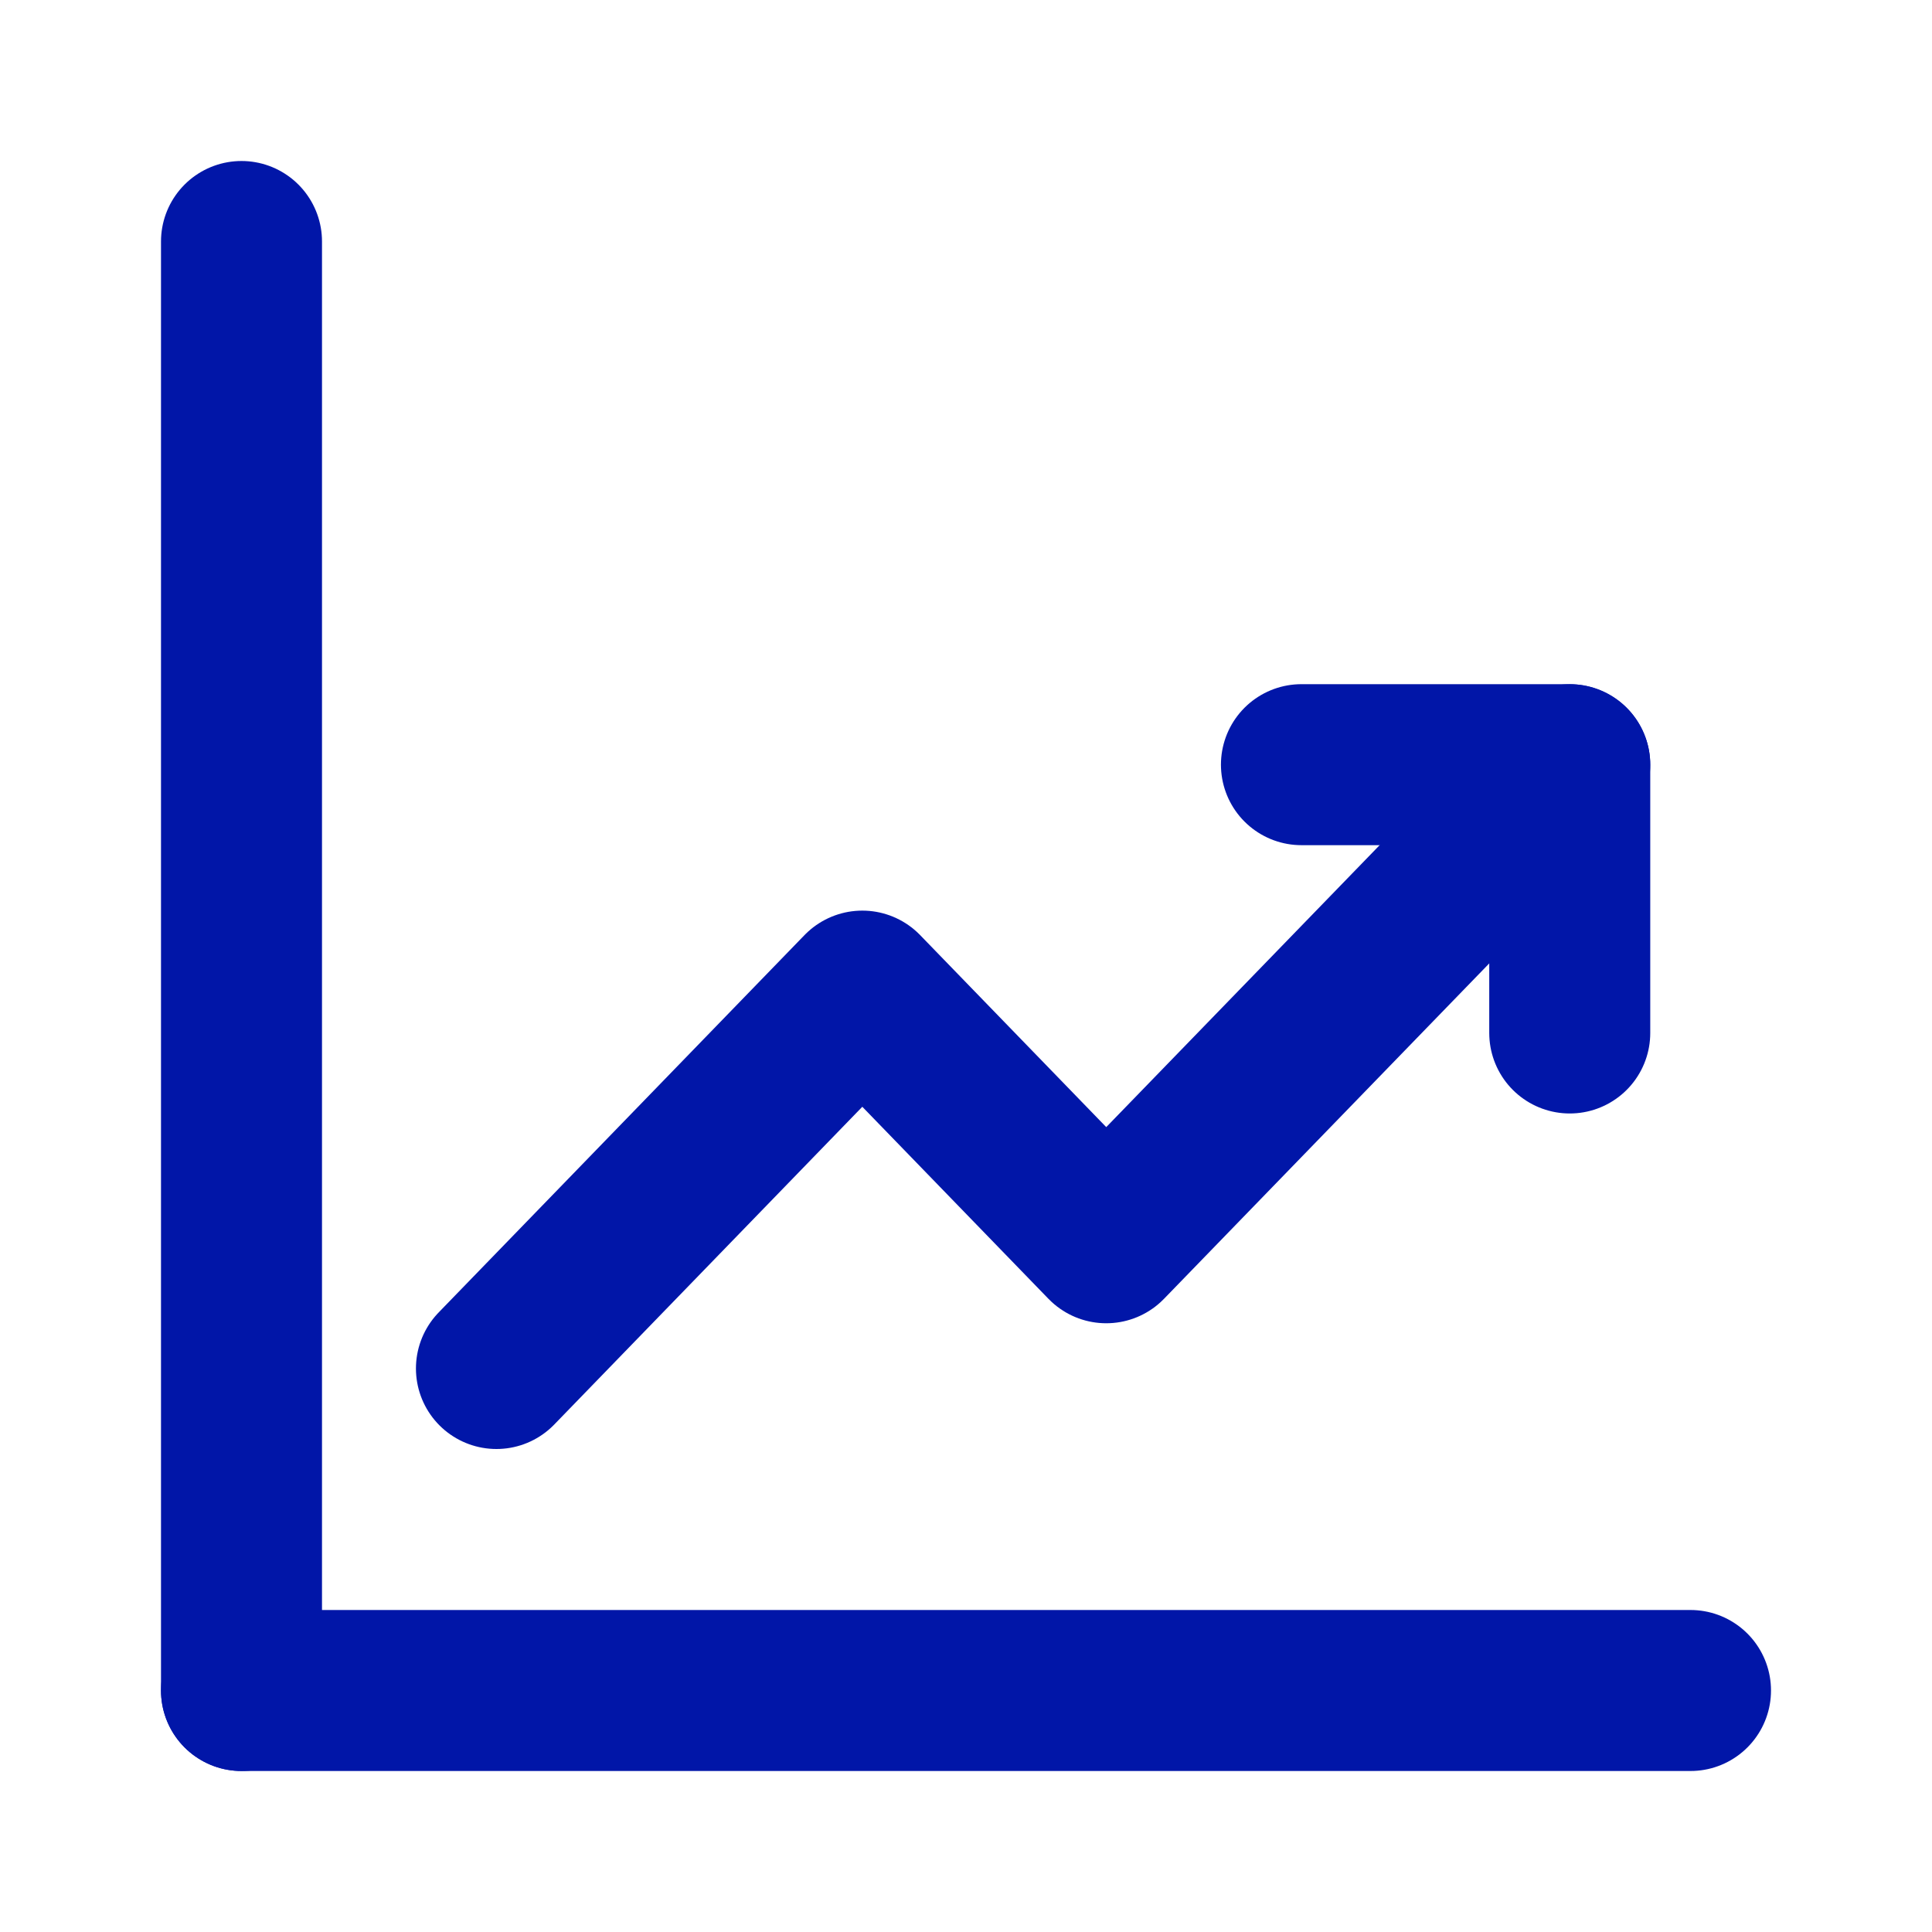
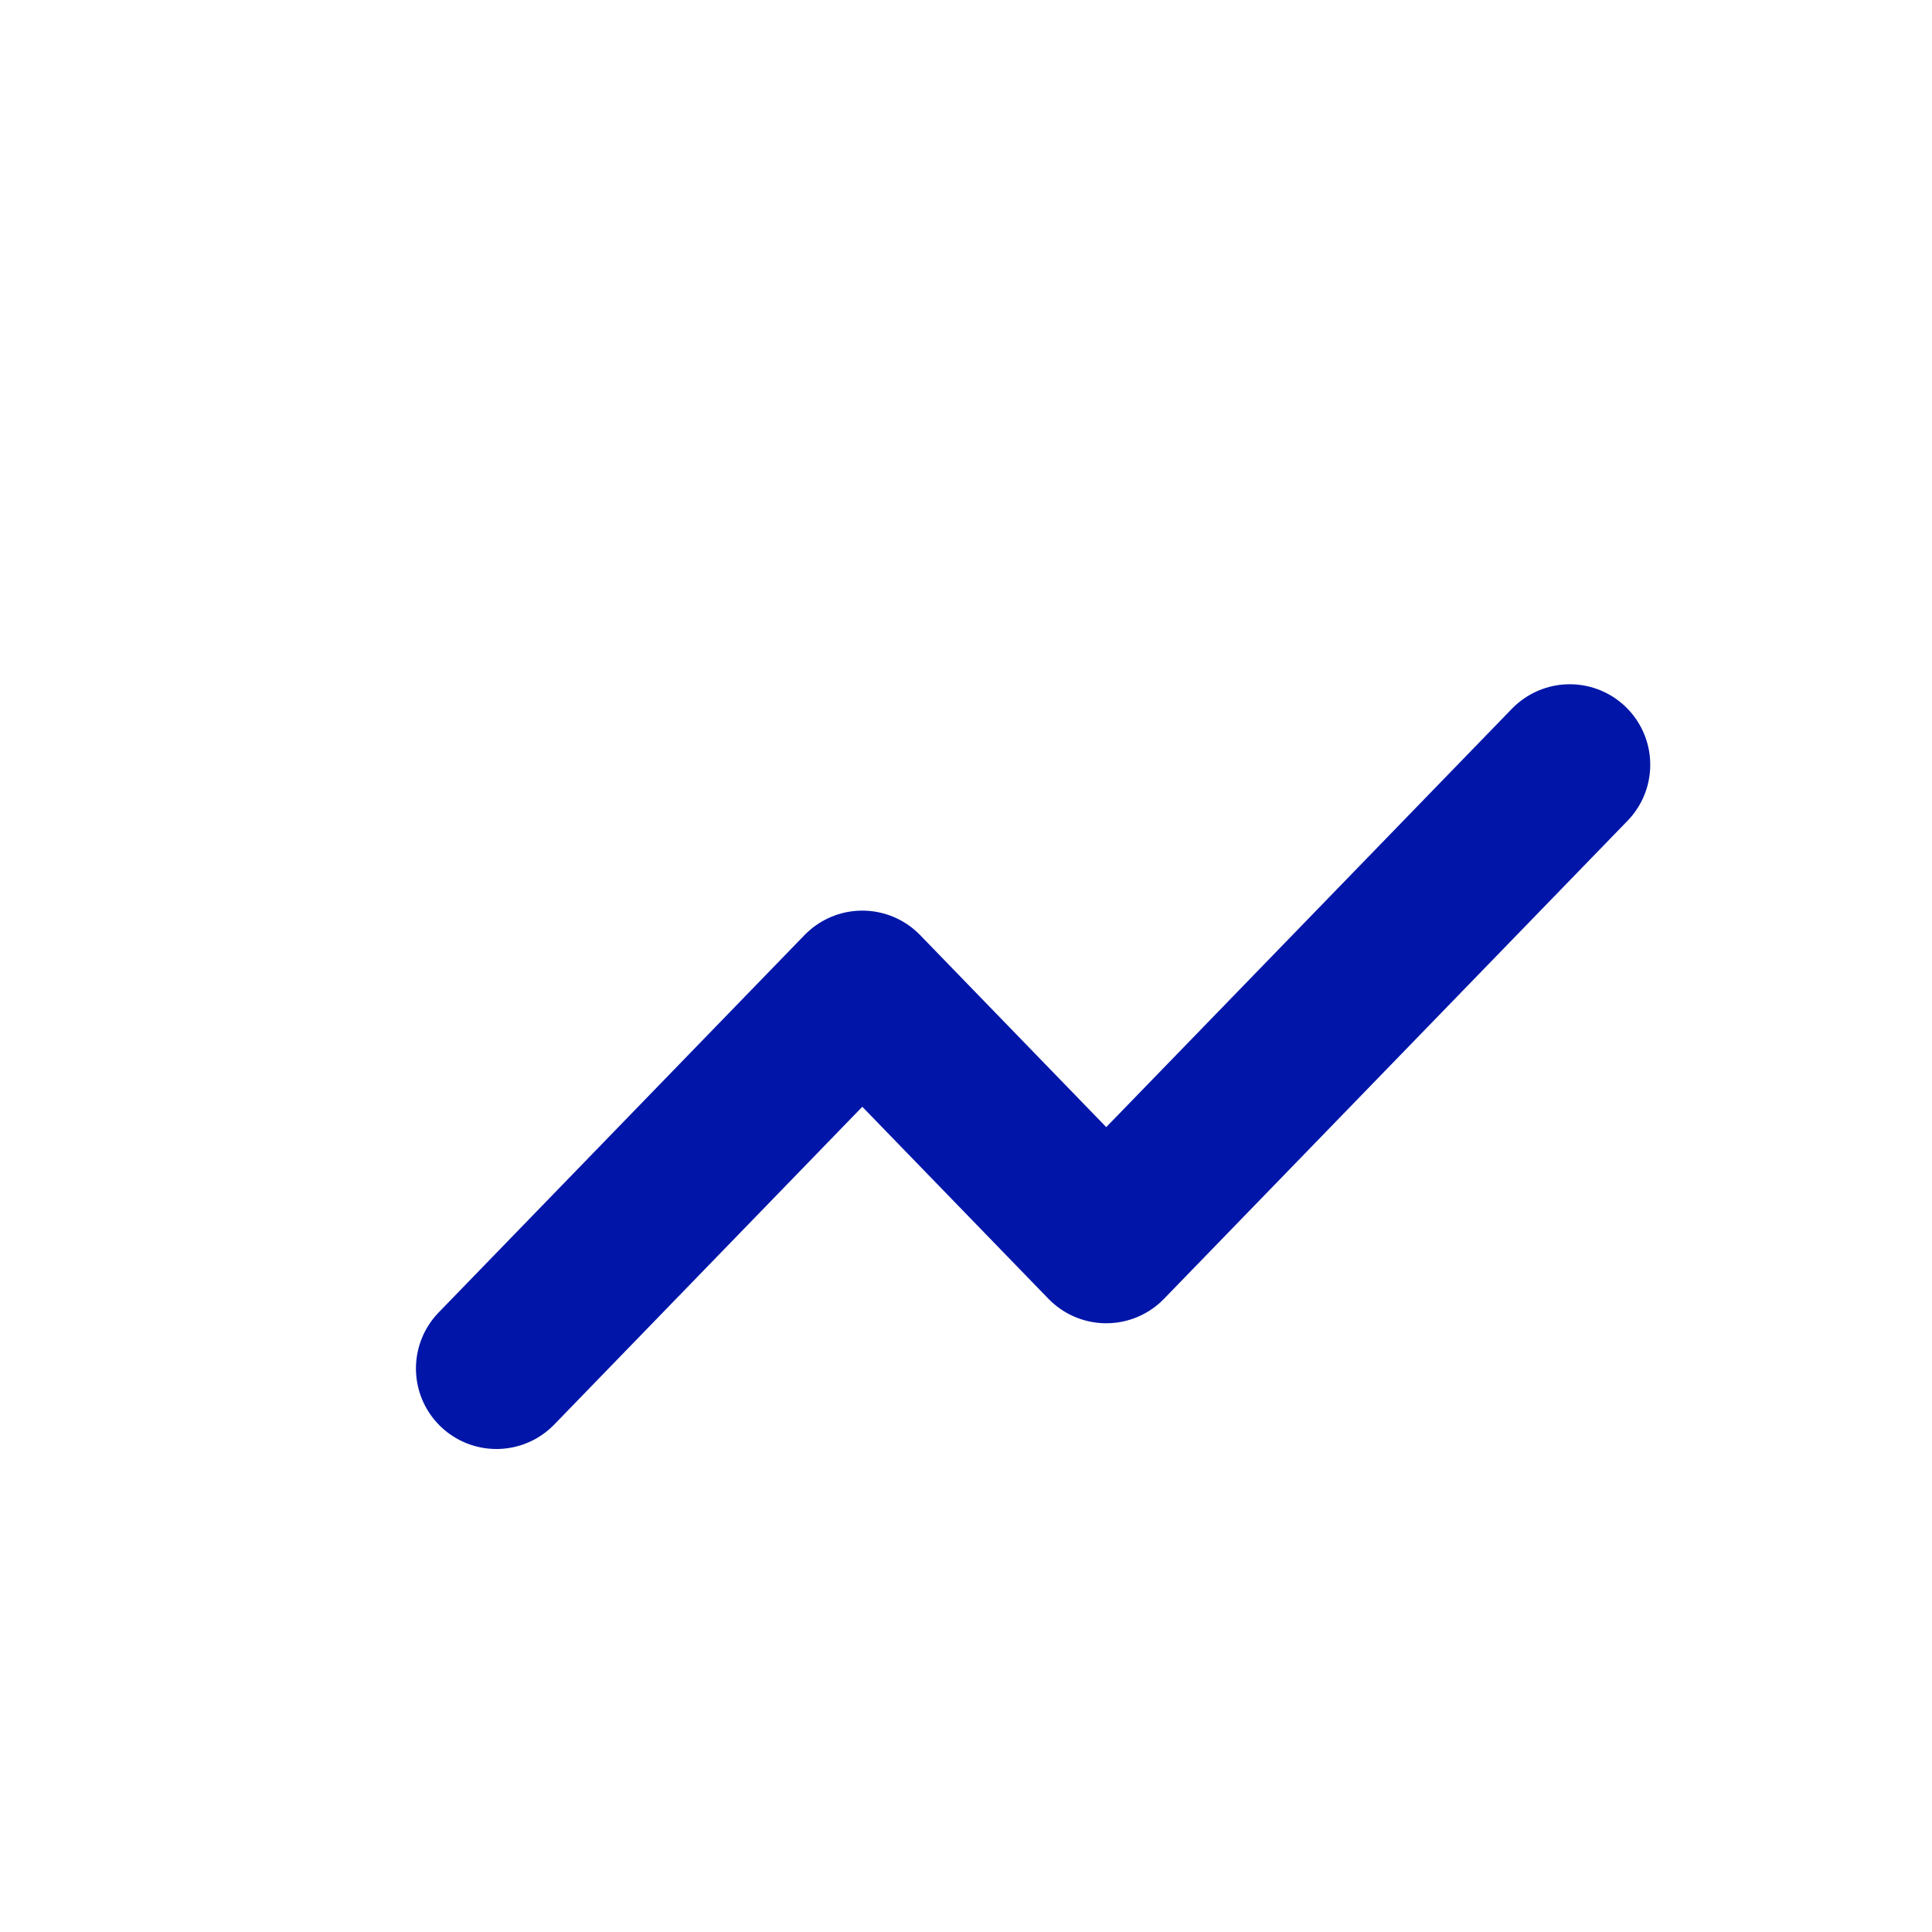
<svg xmlns="http://www.w3.org/2000/svg" width="24" height="24" viewBox="0 0 24 24" fill="none">
  <path d="M19.5 9.5L13.742 15.438L10.712 12.312L6.167 17" stroke="#0116A8" stroke-width="2" stroke-linecap="round" stroke-linejoin="round" />
-   <path d="M16.167 9.499H19.5V12.832" fill="#0116A8" />
-   <path d="M16.167 9.499H19.5V12.832" stroke="#0116A8" stroke-width="2" stroke-linecap="round" stroke-linejoin="round" />
-   <line x1="3" y1="3" x2="3" y2="21" stroke="#0116A8" stroke-width="2" stroke-linecap="round" />
-   <line x1="3" y1="21" x2="21" y2="21" stroke="#0116A8" stroke-width="2" stroke-linecap="round" />
</svg>